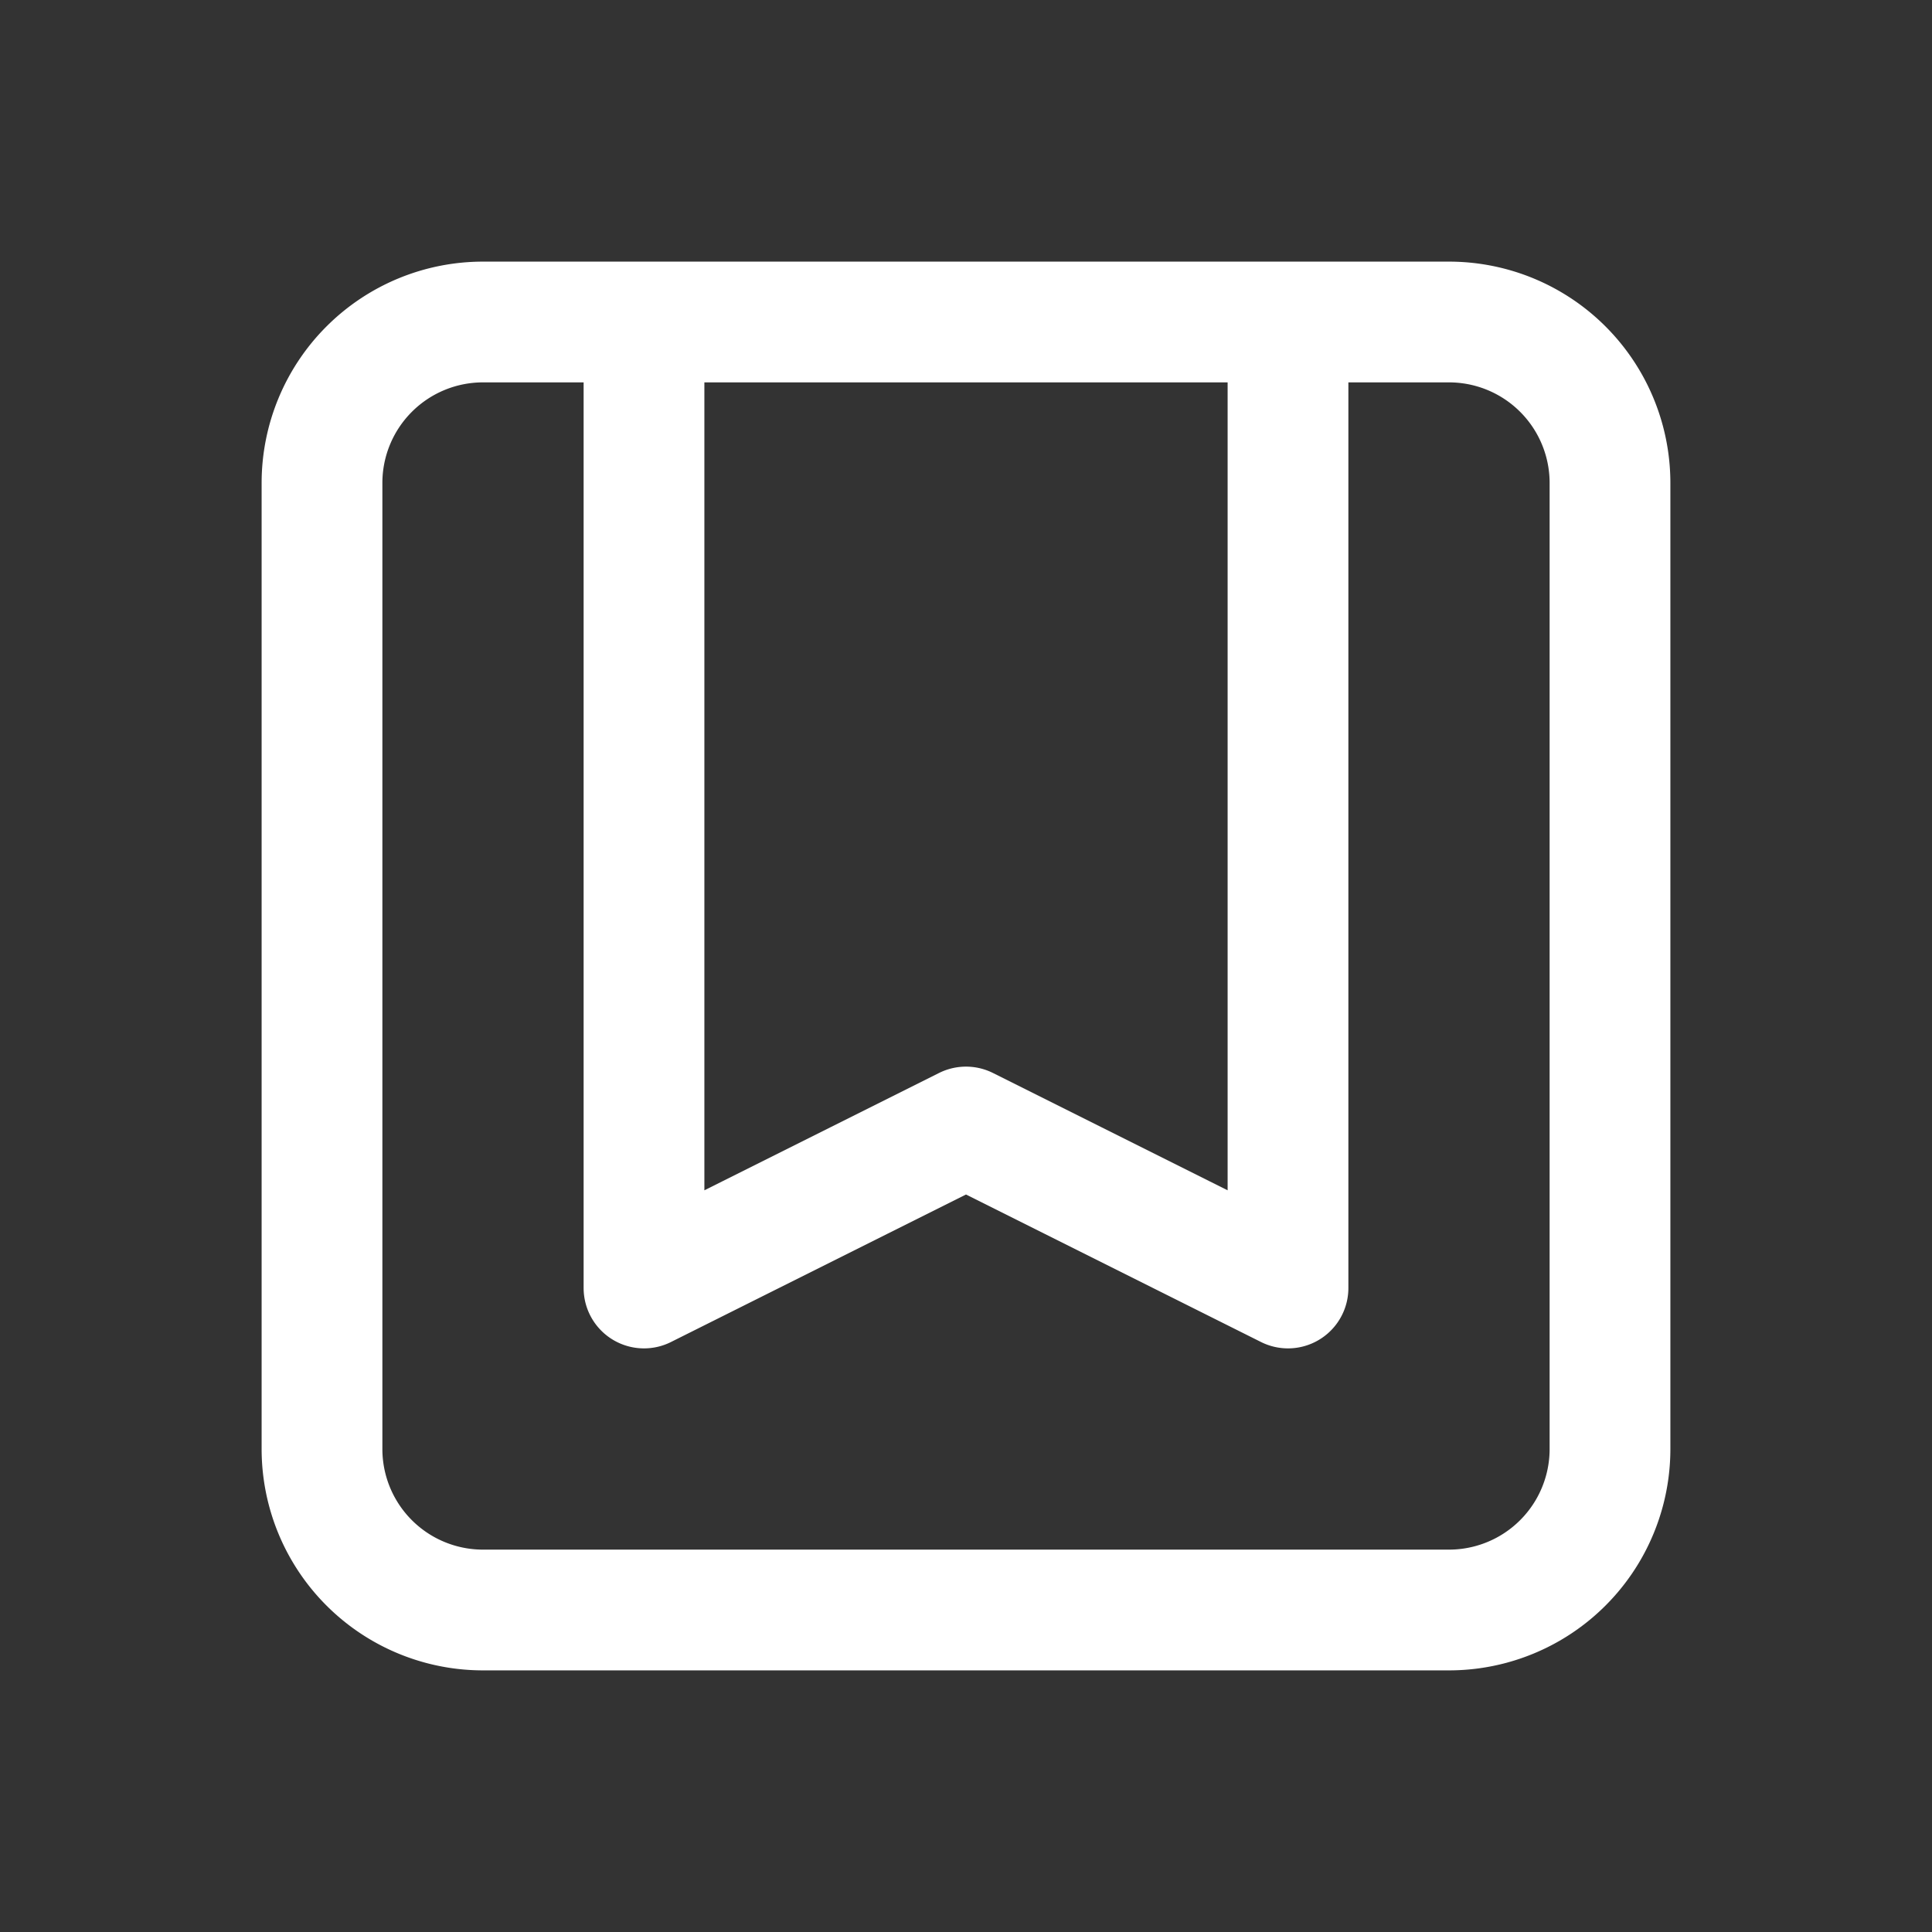
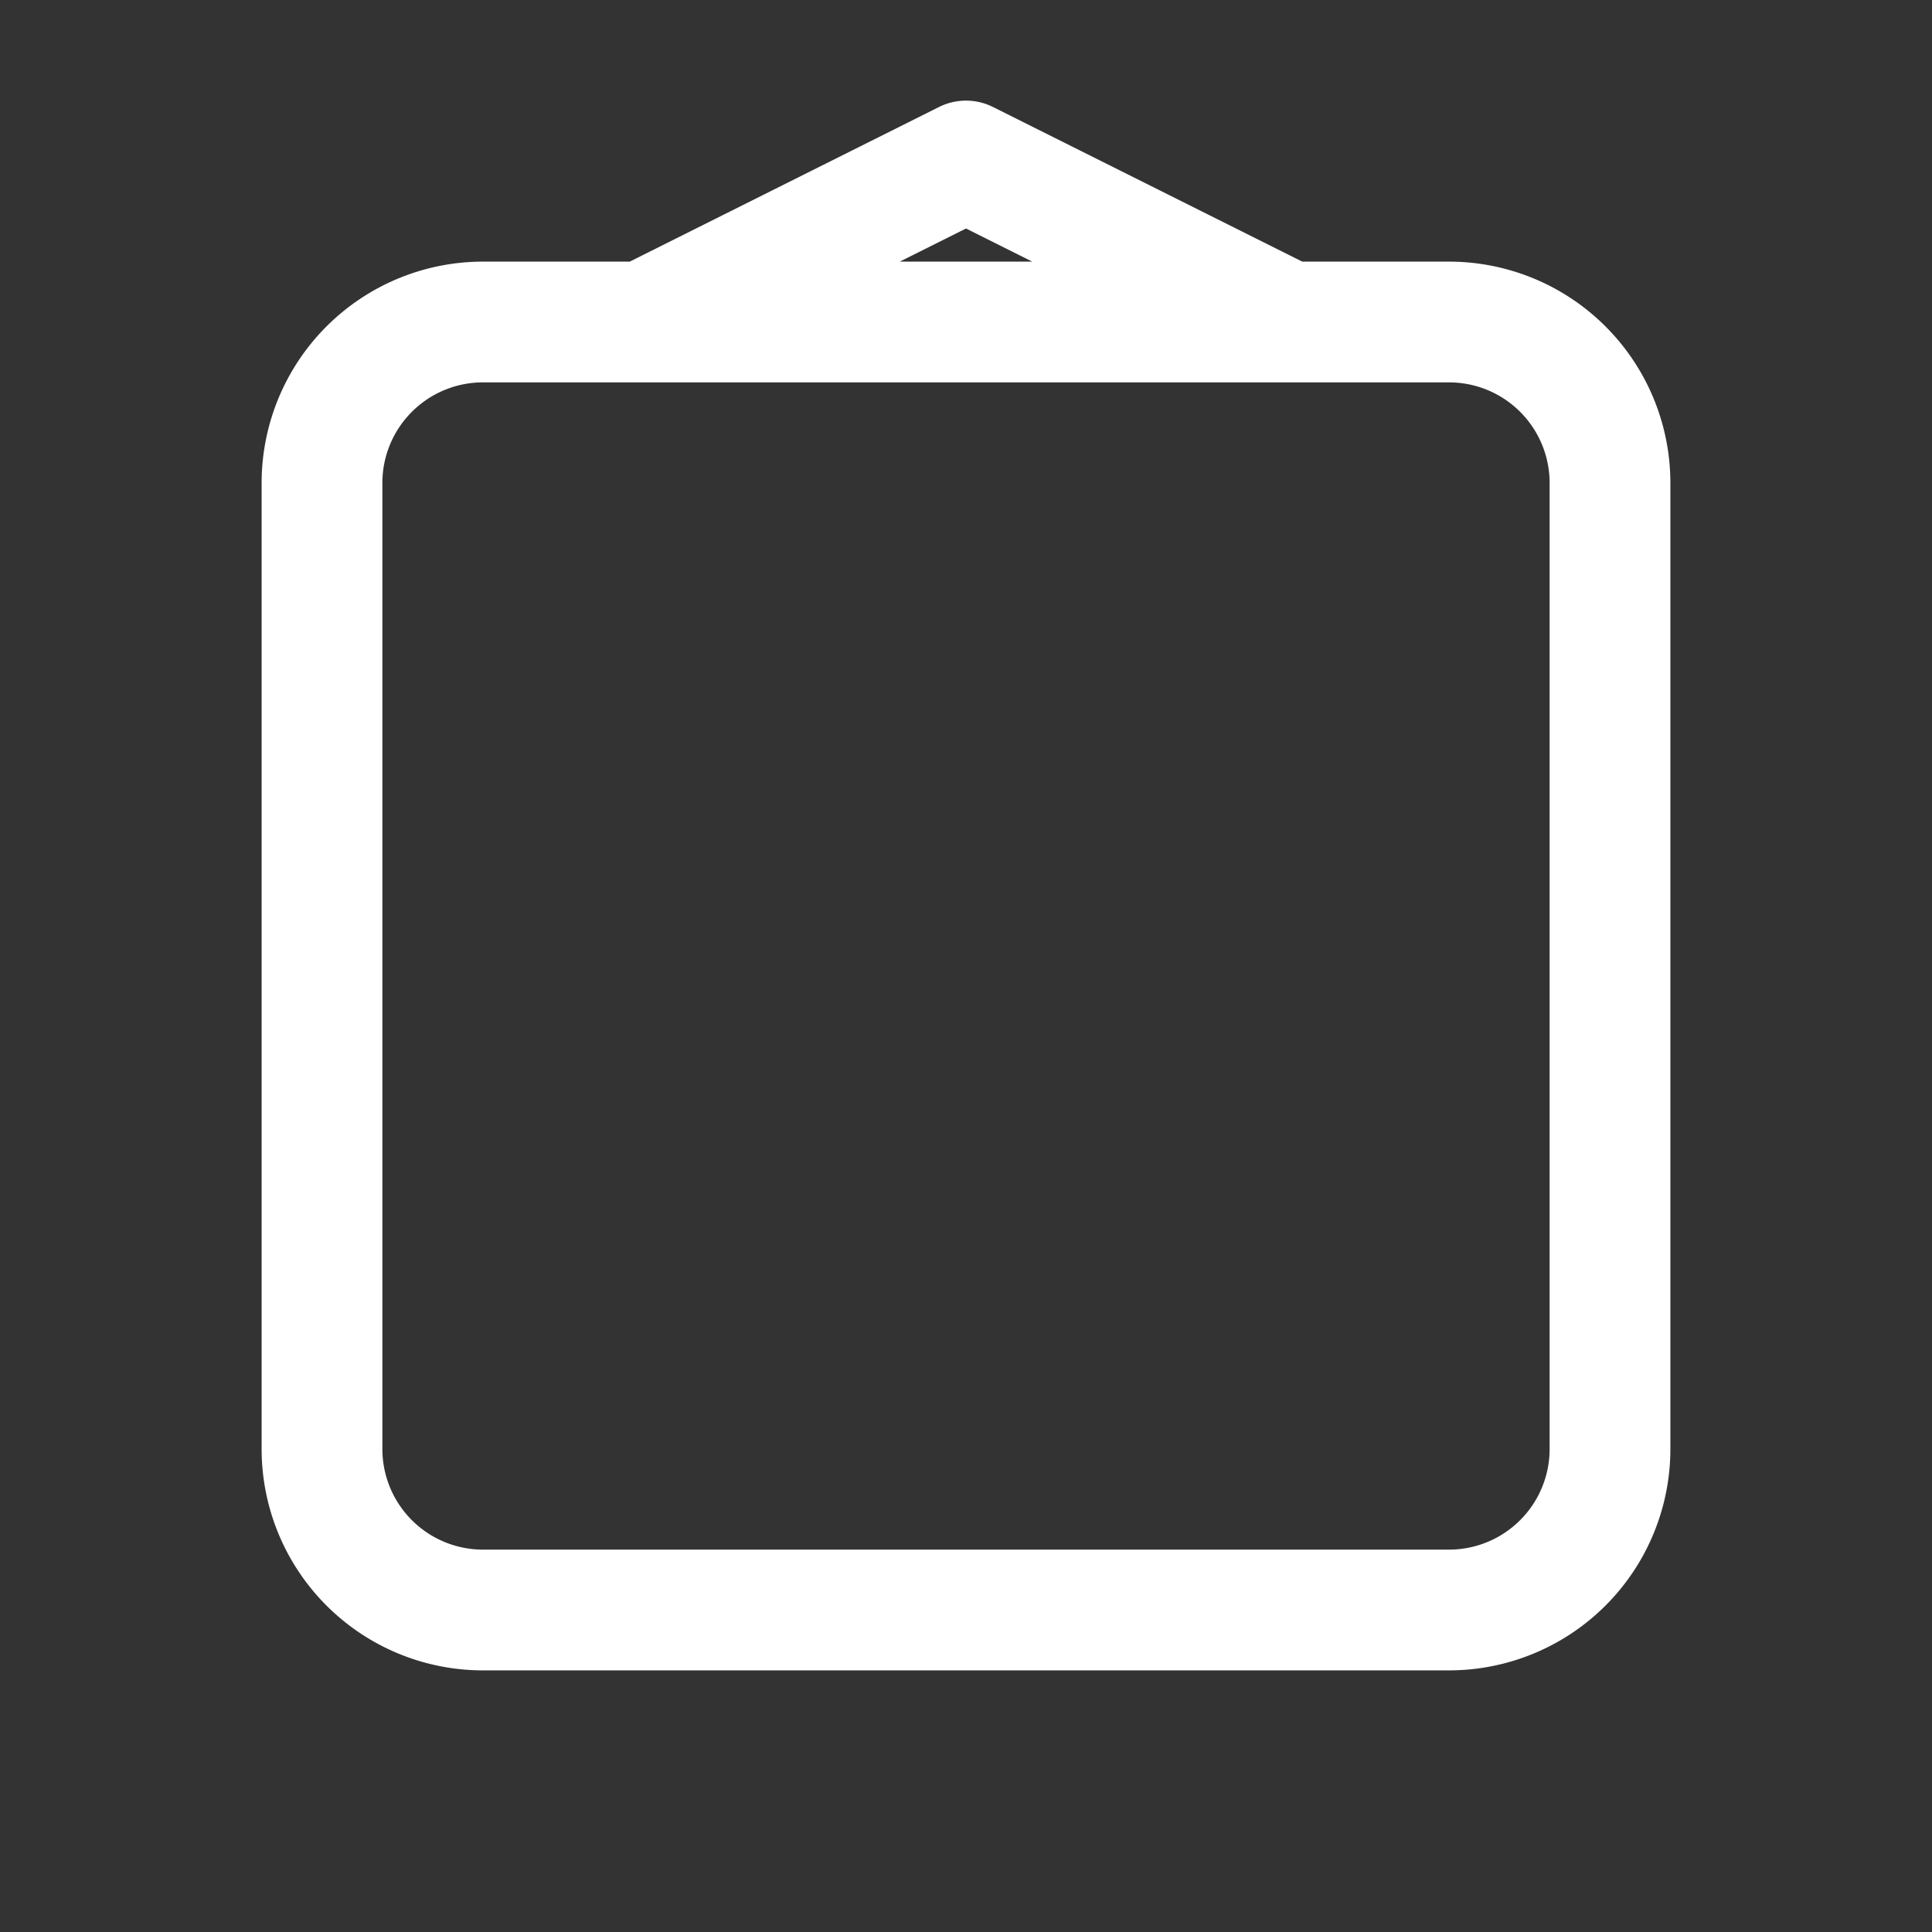
<svg xmlns="http://www.w3.org/2000/svg" width="28" height="28" fill="none" viewBox="0 0 24 24" stroke-width="1.5" stroke="white" aria-hidden="true" class="text-white mr-2 mb-1">
  <rect x="0" y="0" width="24" height="24" fill="#333333" stroke="none" />
-   <path stroke-linecap="round" stroke-linejoin="round" d="M16 4v12l-4-2-4 2V4M6 20h12a2 2 0 002-2V6a2 2 0 00-2-2H6a2 2 0 00-2 2v12a2 2 0 002 2z" />
+   <path stroke-linecap="round" stroke-linejoin="round" d="M16 4l-4-2-4 2V4M6 20h12a2 2 0 002-2V6a2 2 0 00-2-2H6a2 2 0 00-2 2v12a2 2 0 002 2z" />
</svg>